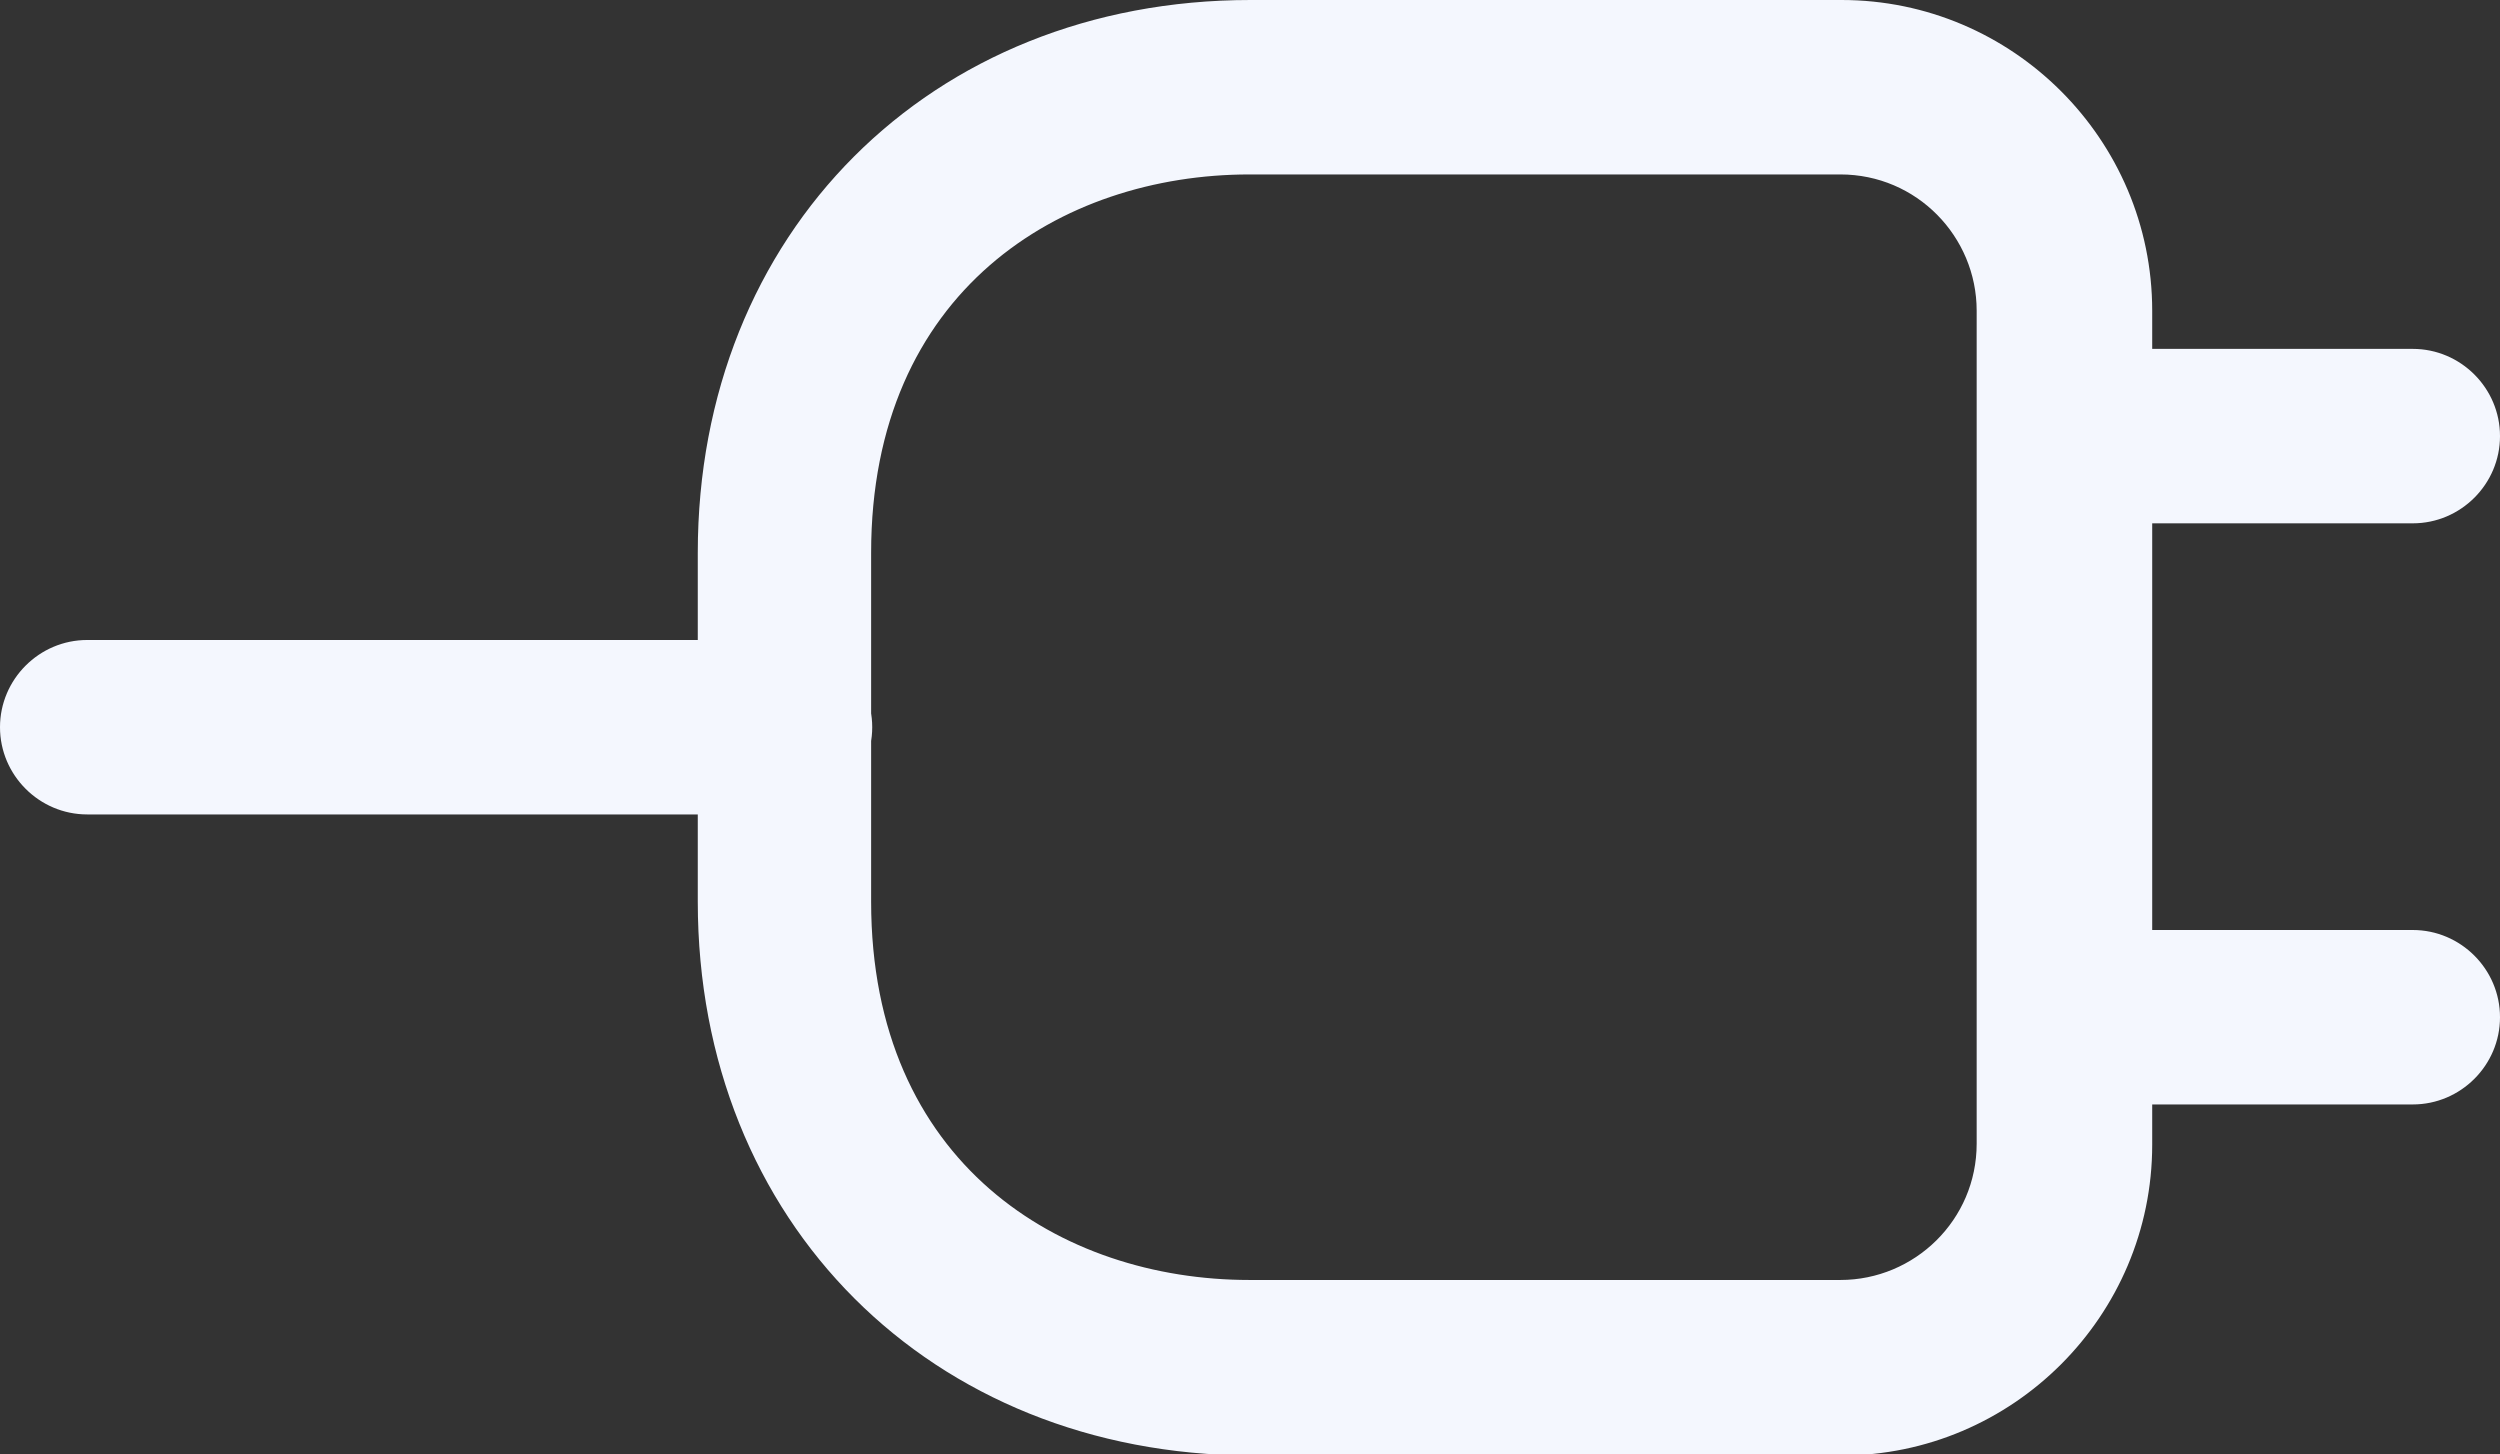
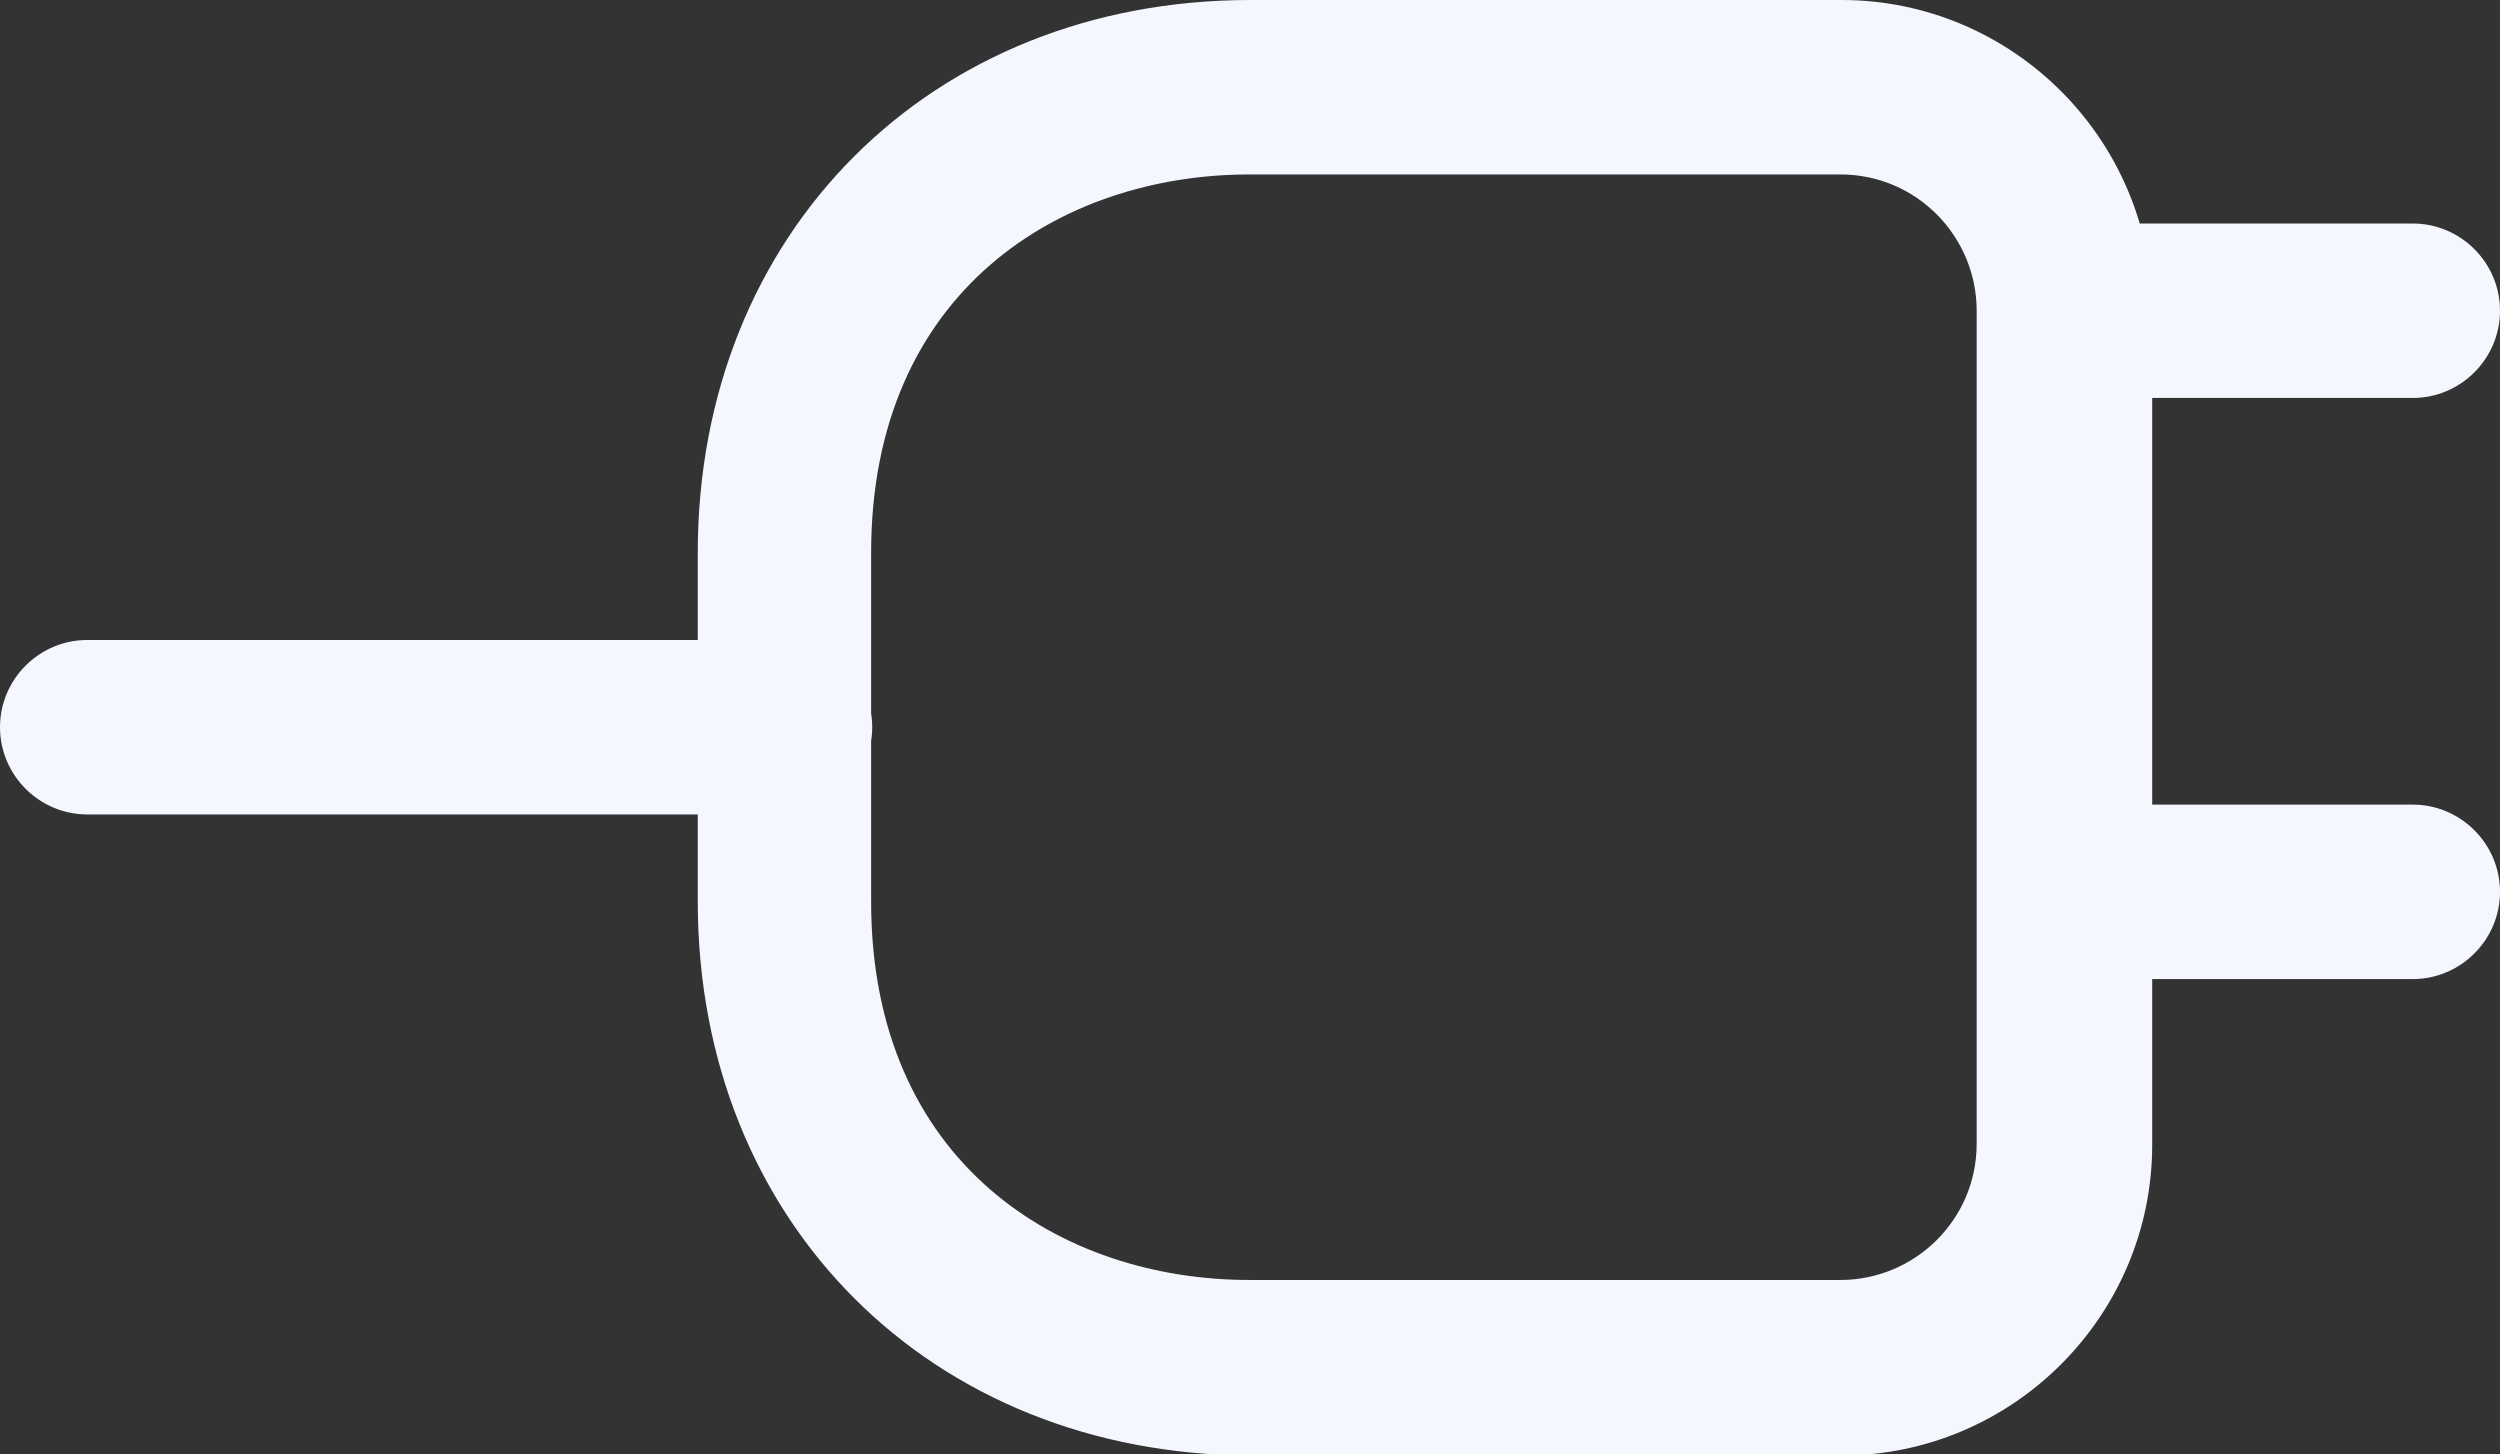
<svg xmlns="http://www.w3.org/2000/svg" id="Layer_2" viewBox="0 0 22.93 13.34">
  <rect x="0" y="0" width="22.93" height="13.34" fill="#333333" stroke="none" />
  <defs>
    <style>.cls-1{fill:#f4f7fe;}</style>
  </defs>
  <g id="Layer_1-2">
    <g id="Buton_Conectare">
-       <path class="cls-1" d="m6.4,8.27v-3.2c0-2.93,2.13-5.07,5.07-5.07h5.42c1.57,0,2.85,1.28,2.85,2.85v7.65c0,1.57-1.28,2.85-2.85,2.85h-5.42c-2.93-.01-5.07-2.14-5.07-5.08Zm11.73-5.42c0-.68-.55-1.25-1.25-1.25h-5.42c-1.73,0-3.47,1.07-3.47,3.47v3.2c0,2.4,1.74,3.47,3.47,3.47h5.42c.68,0,1.25-.55,1.25-1.25V2.85Zm0,1.15c0-.44.36-.8.8-.8h3.2c.44,0,.8.36.8.8s-.36.8-.8.8h-3.2c-.44,0-.8-.36-.8-.8Zm0,5.33c0-.44.36-.8.8-.8h3.2c.44,0,.8.36.8.8s-.36.8-.8.8h-3.2c-.44,0-.8-.36-.8-.8ZM0,6.67c0-.44.36-.8.8-.8h6.4c.44,0,.8.36.8.8s-.36.8-.8.8H.8c-.44,0-.8-.36-.8-.8Z" />
+       <path class="cls-1" d="m6.4,8.27v-3.2c0-2.93,2.13-5.07,5.07-5.07h5.42c1.57,0,2.85,1.28,2.85,2.85v7.65c0,1.57-1.28,2.85-2.85,2.85h-5.42c-2.93-.01-5.07-2.14-5.07-5.08Zm11.73-5.42c0-.68-.55-1.25-1.25-1.25h-5.42c-1.73,0-3.47,1.07-3.47,3.47v3.2c0,2.4,1.74,3.47,3.47,3.47h5.42c.68,0,1.25-.55,1.25-1.25V2.85Zc0-.44.36-.8.8-.8h3.2c.44,0,.8.36.8.8s-.36.8-.8.8h-3.2c-.44,0-.8-.36-.8-.8Zm0,5.33c0-.44.36-.8.8-.8h3.2c.44,0,.8.36.8.8s-.36.8-.8.8h-3.2c-.44,0-.8-.36-.8-.8ZM0,6.67c0-.44.36-.8.8-.8h6.4c.44,0,.8.36.8.8s-.36.8-.8.8H.8c-.44,0-.8-.36-.8-.8Z" />
    </g>
  </g>
</svg>